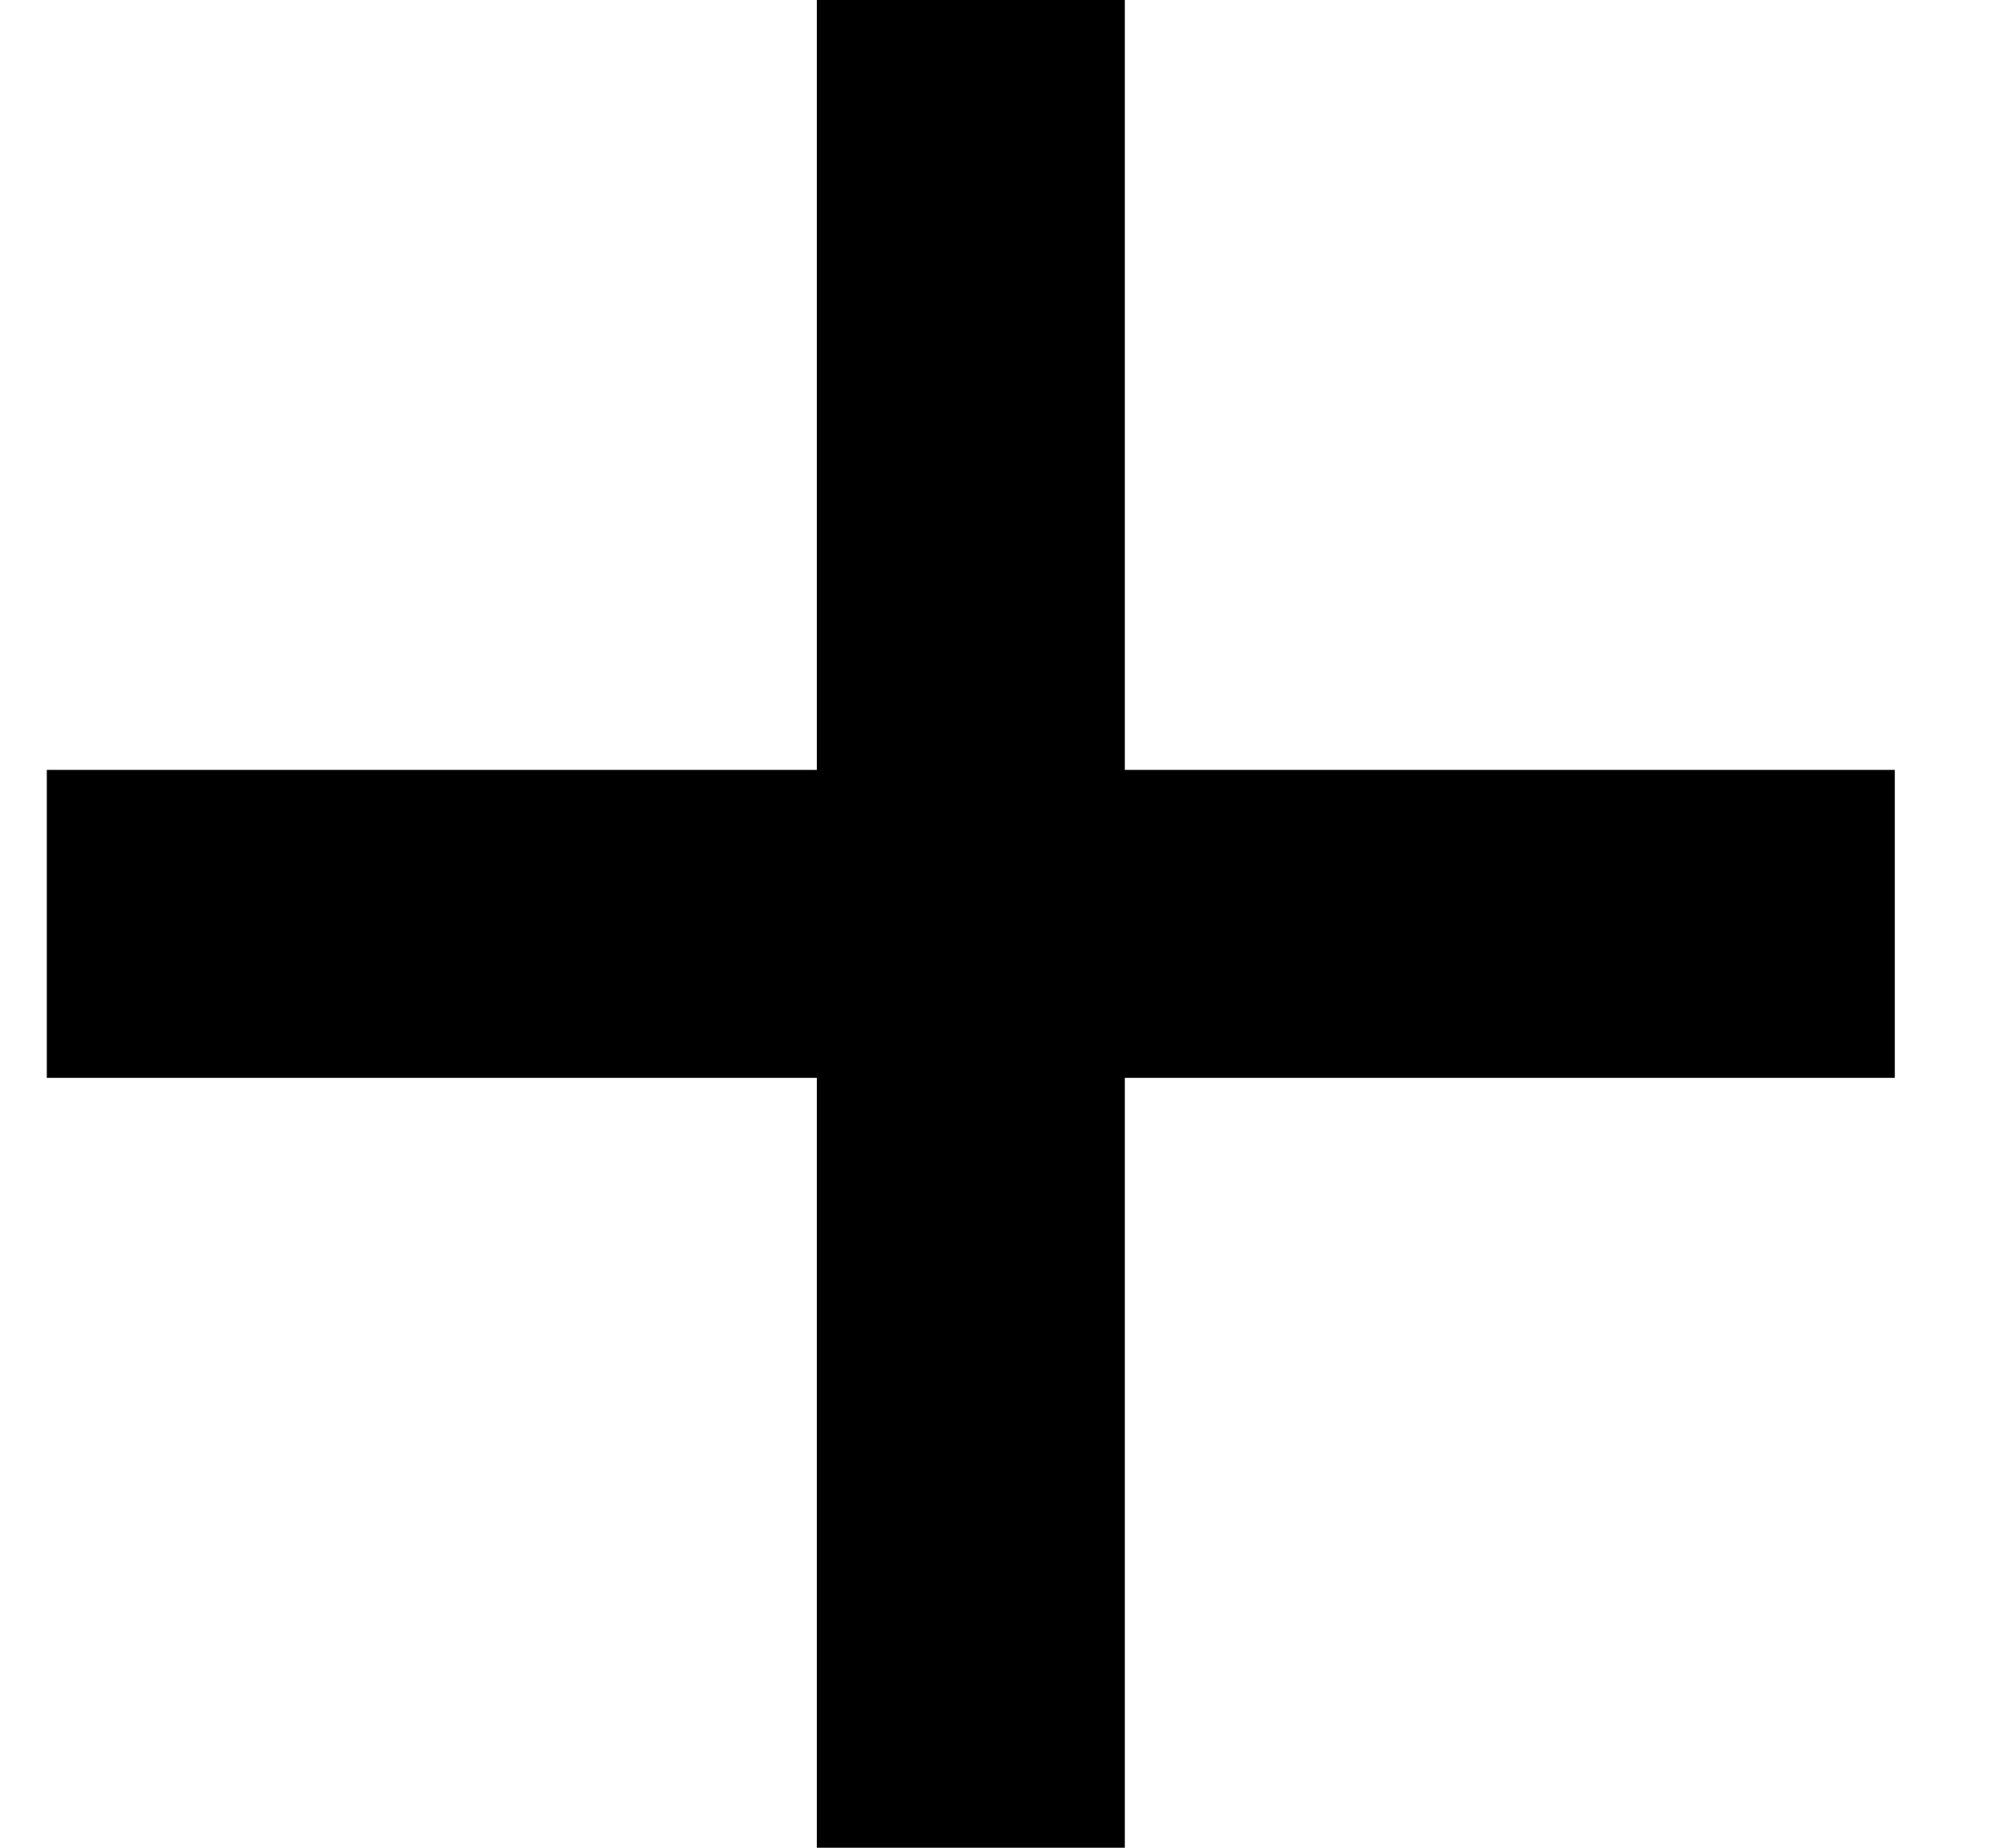
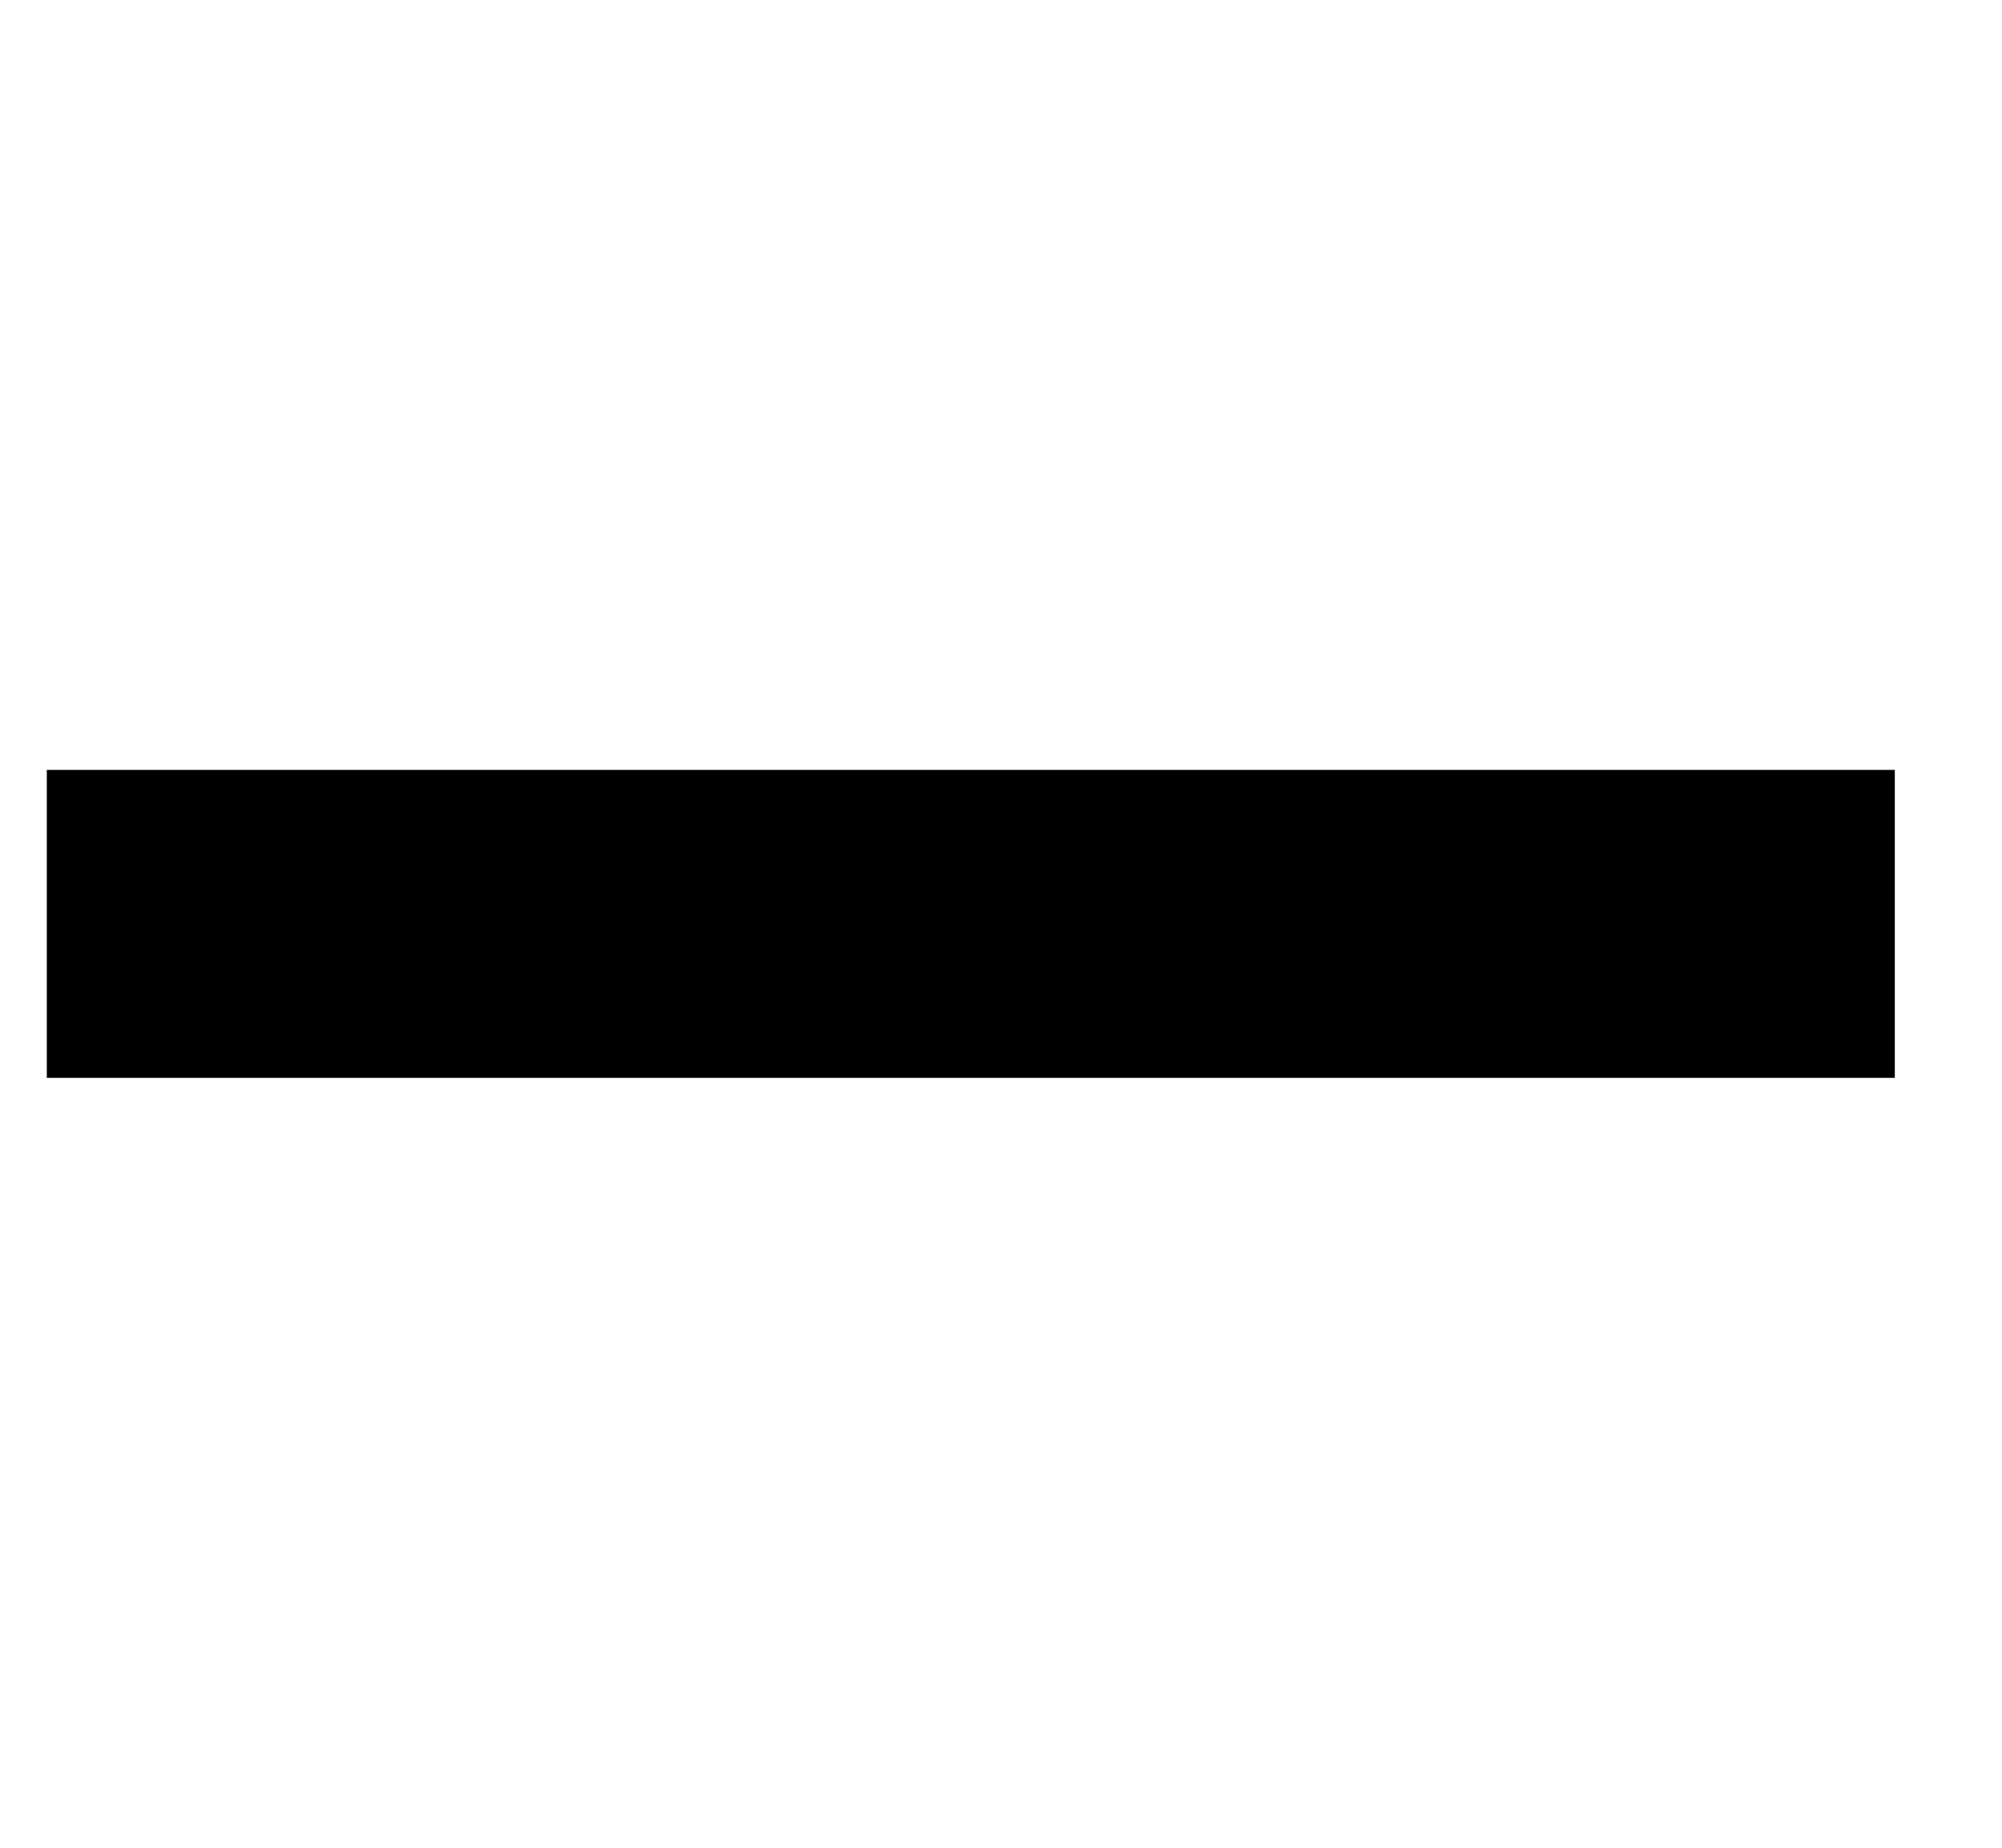
<svg xmlns="http://www.w3.org/2000/svg" width="13" height="12" viewBox="0 0 13 12" fill="none">
-   <line x1="6.304" y1="-4.37114e-08" x2="6.304" y2="12" stroke="black" stroke-width="2" />
  <line x1="12.304" y1="6" x2="0.304" y2="6" stroke="black" stroke-width="2" />
</svg>